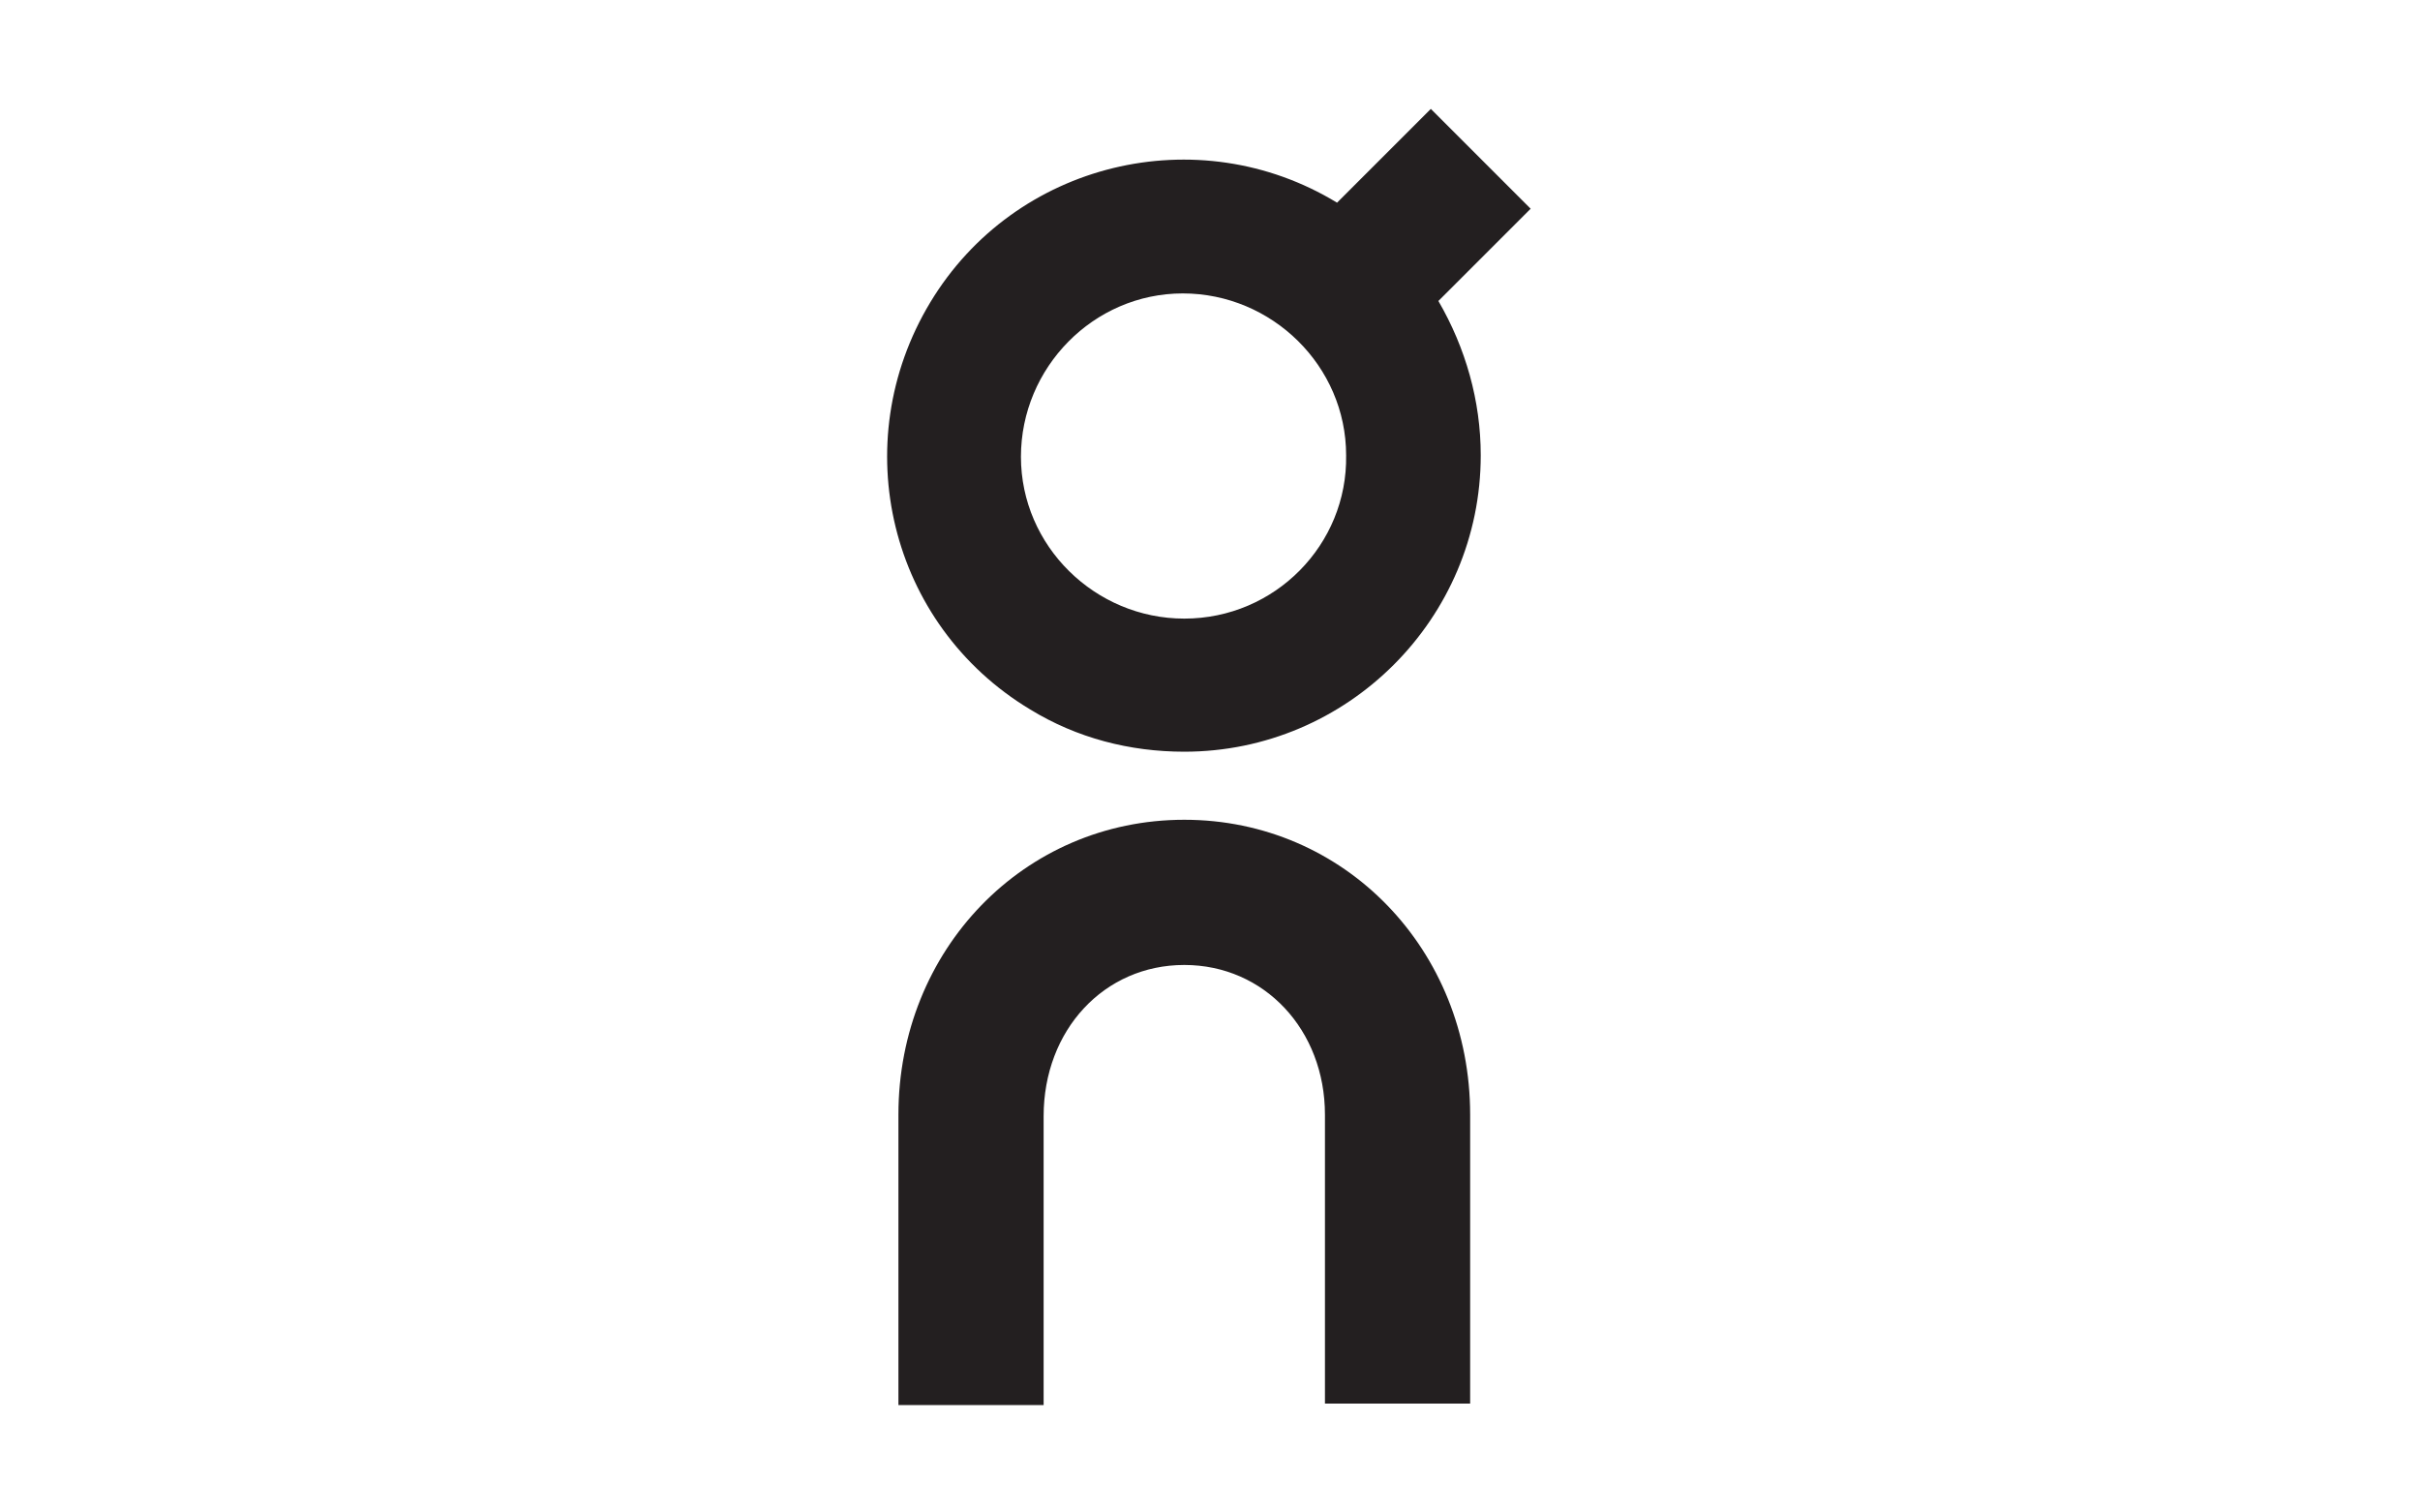
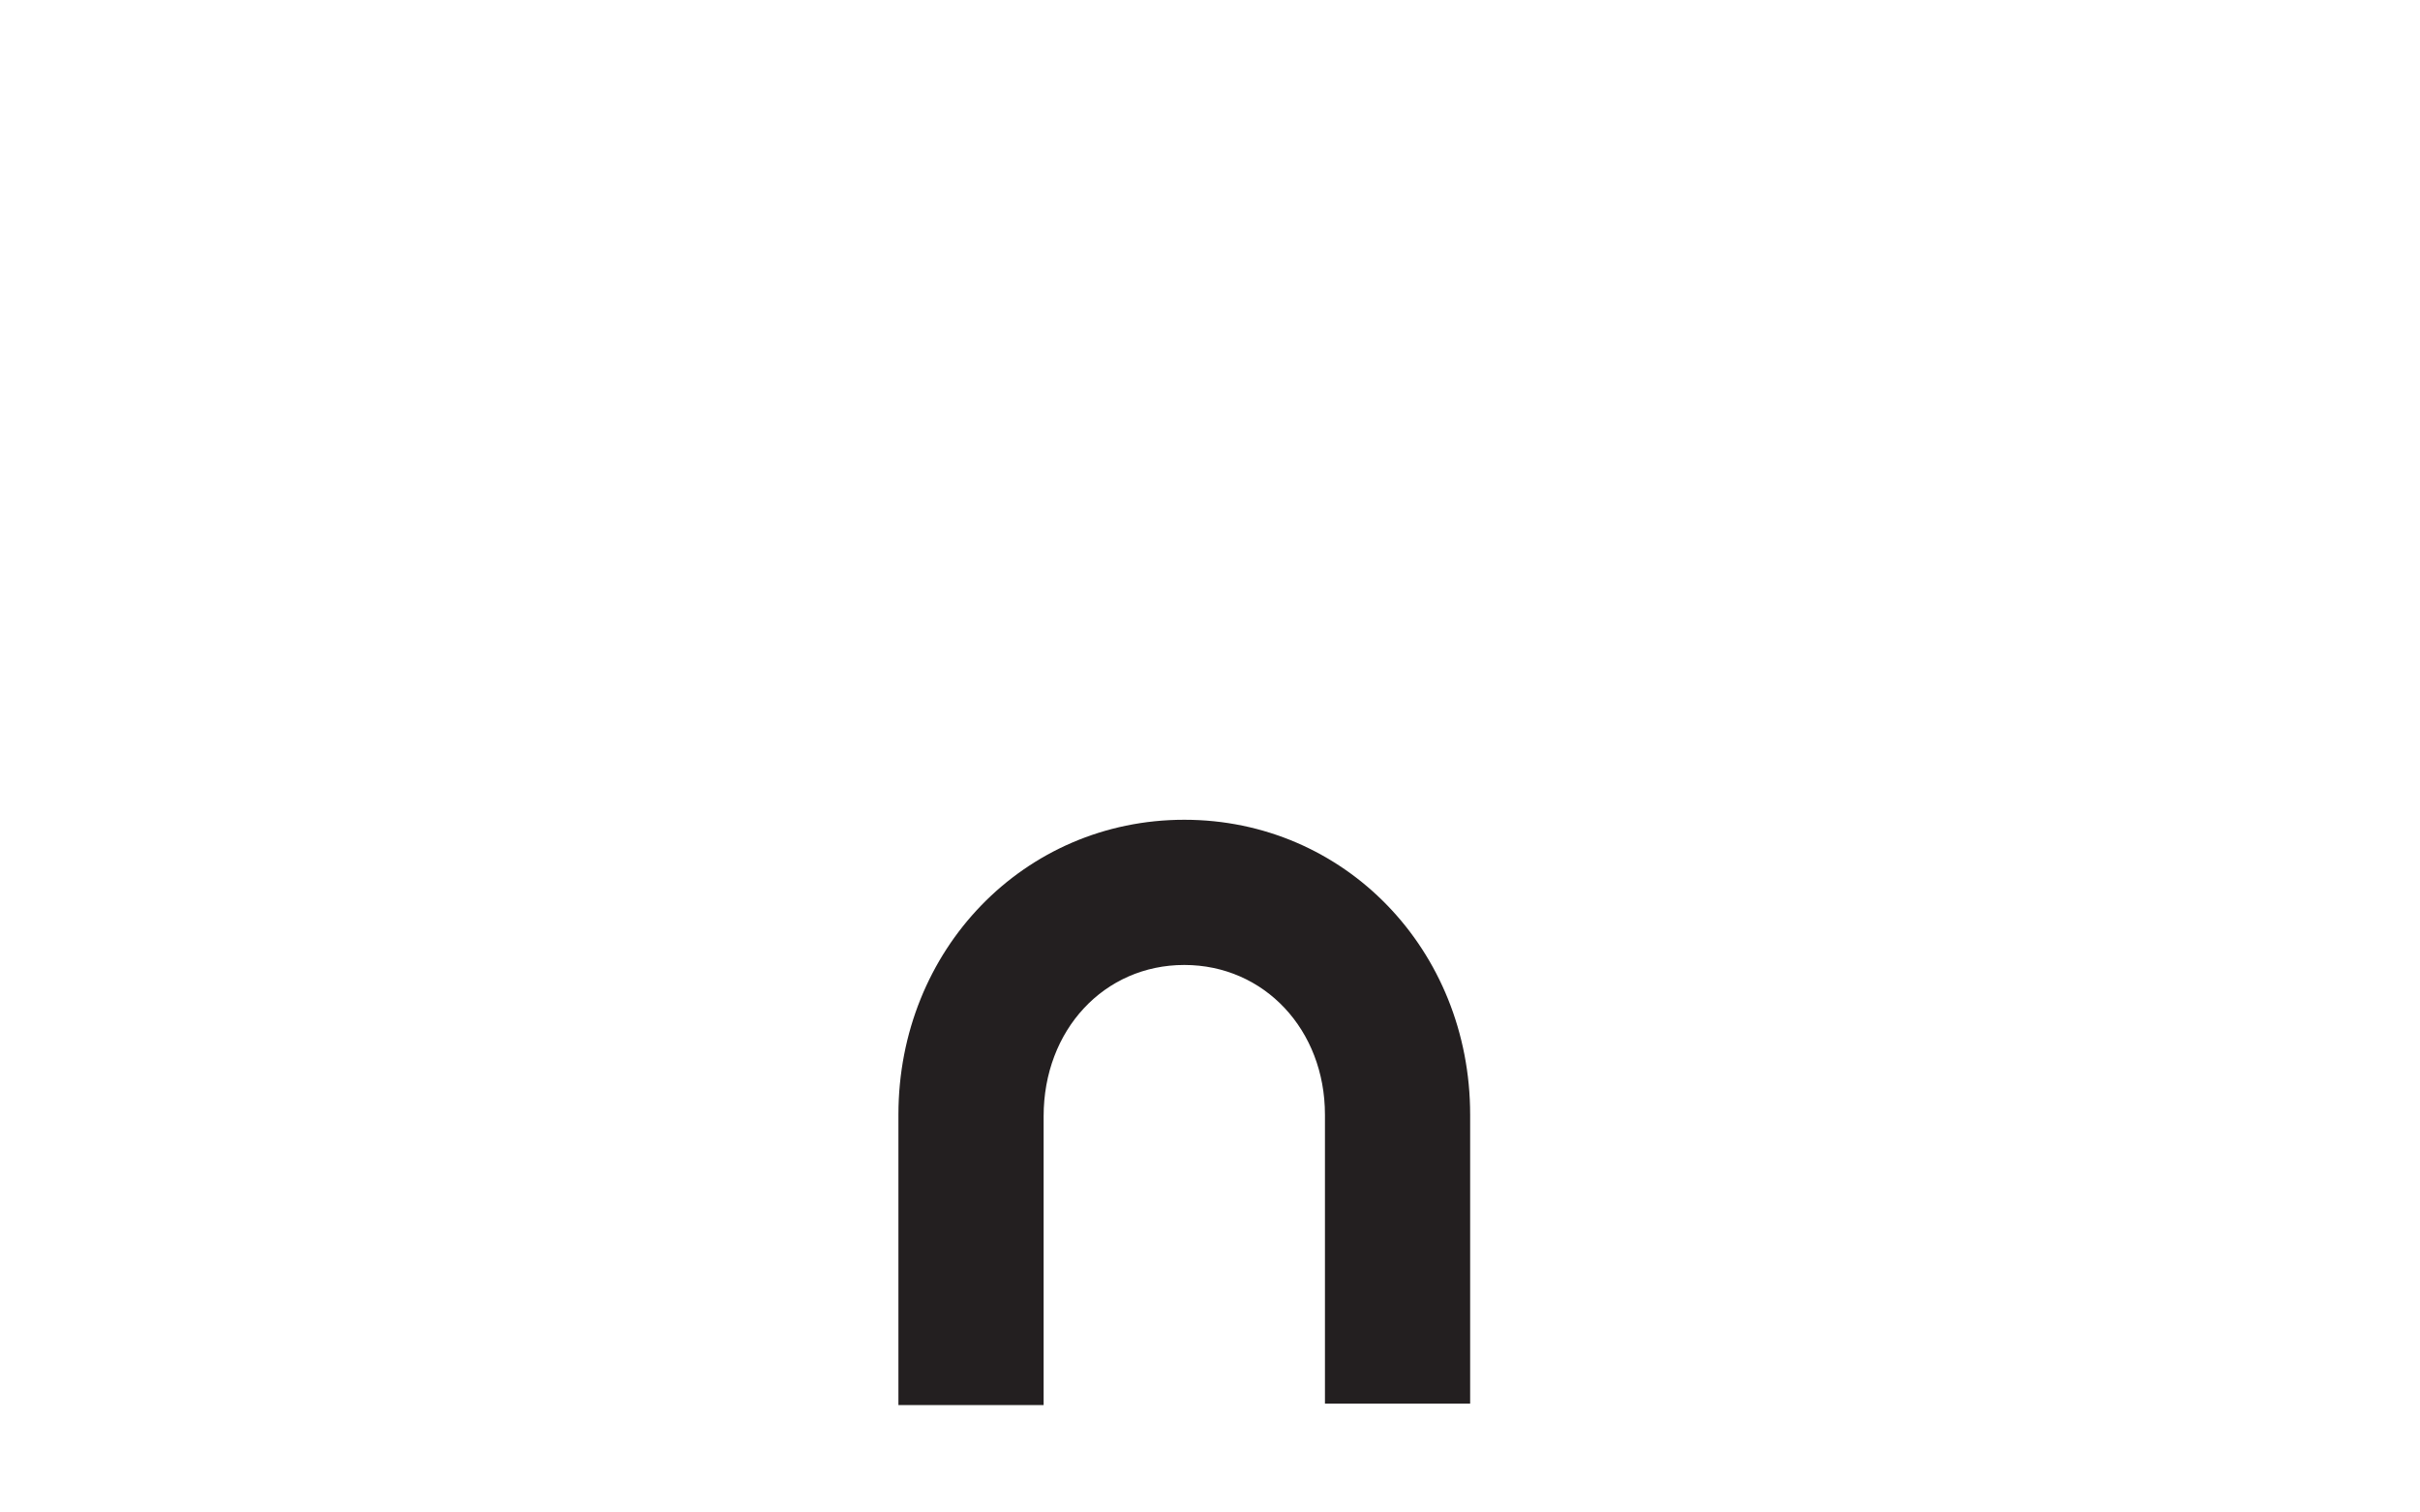
<svg xmlns="http://www.w3.org/2000/svg" version="1.1" id="LOGO" x="0px" y="0px" viewBox="0 0 160 100" style="enable-background:new 0 0 160 100;" xml:space="preserve">
  <style type="text/css">
	.st0{fill:#231F20;}
</style>
  <path class="st0" d="M97.2,92.8h-9.6V73.7c0-5.6-4-9.9-9.3-9.9l0,0c-5.3,0-9.3,4.3-9.3,10v19.1h-9.6V73.7c0-10.9,8.3-19.5,18.9-19.5  l0,0c10.6,0,18.9,8.6,18.9,19.5L97.2,92.8L97.2,92.8z" />
-   <path class="st0" d="M101.2,13.8l-6.6-6.6l-6.2,6.2c-9.2-5.6-21.3-2.7-26.9,6.6s-2.7,21.3,6.6,26.9c3.1,1.9,6.6,2.8,10.2,2.8l0,0  c10.8,0,19.6-8.8,19.6-19.6c0-3.6-1-7.1-2.8-10.2L101.2,13.8z M78.3,40.9L78.3,40.9c-5.9,0-10.8-4.8-10.8-10.7s4.8-10.8,10.7-10.8  c5.9,0,10.8,4.8,10.8,10.7c0,0,0,0,0,0C89.1,36,84.3,40.9,78.3,40.9L78.3,40.9z" />
</svg>